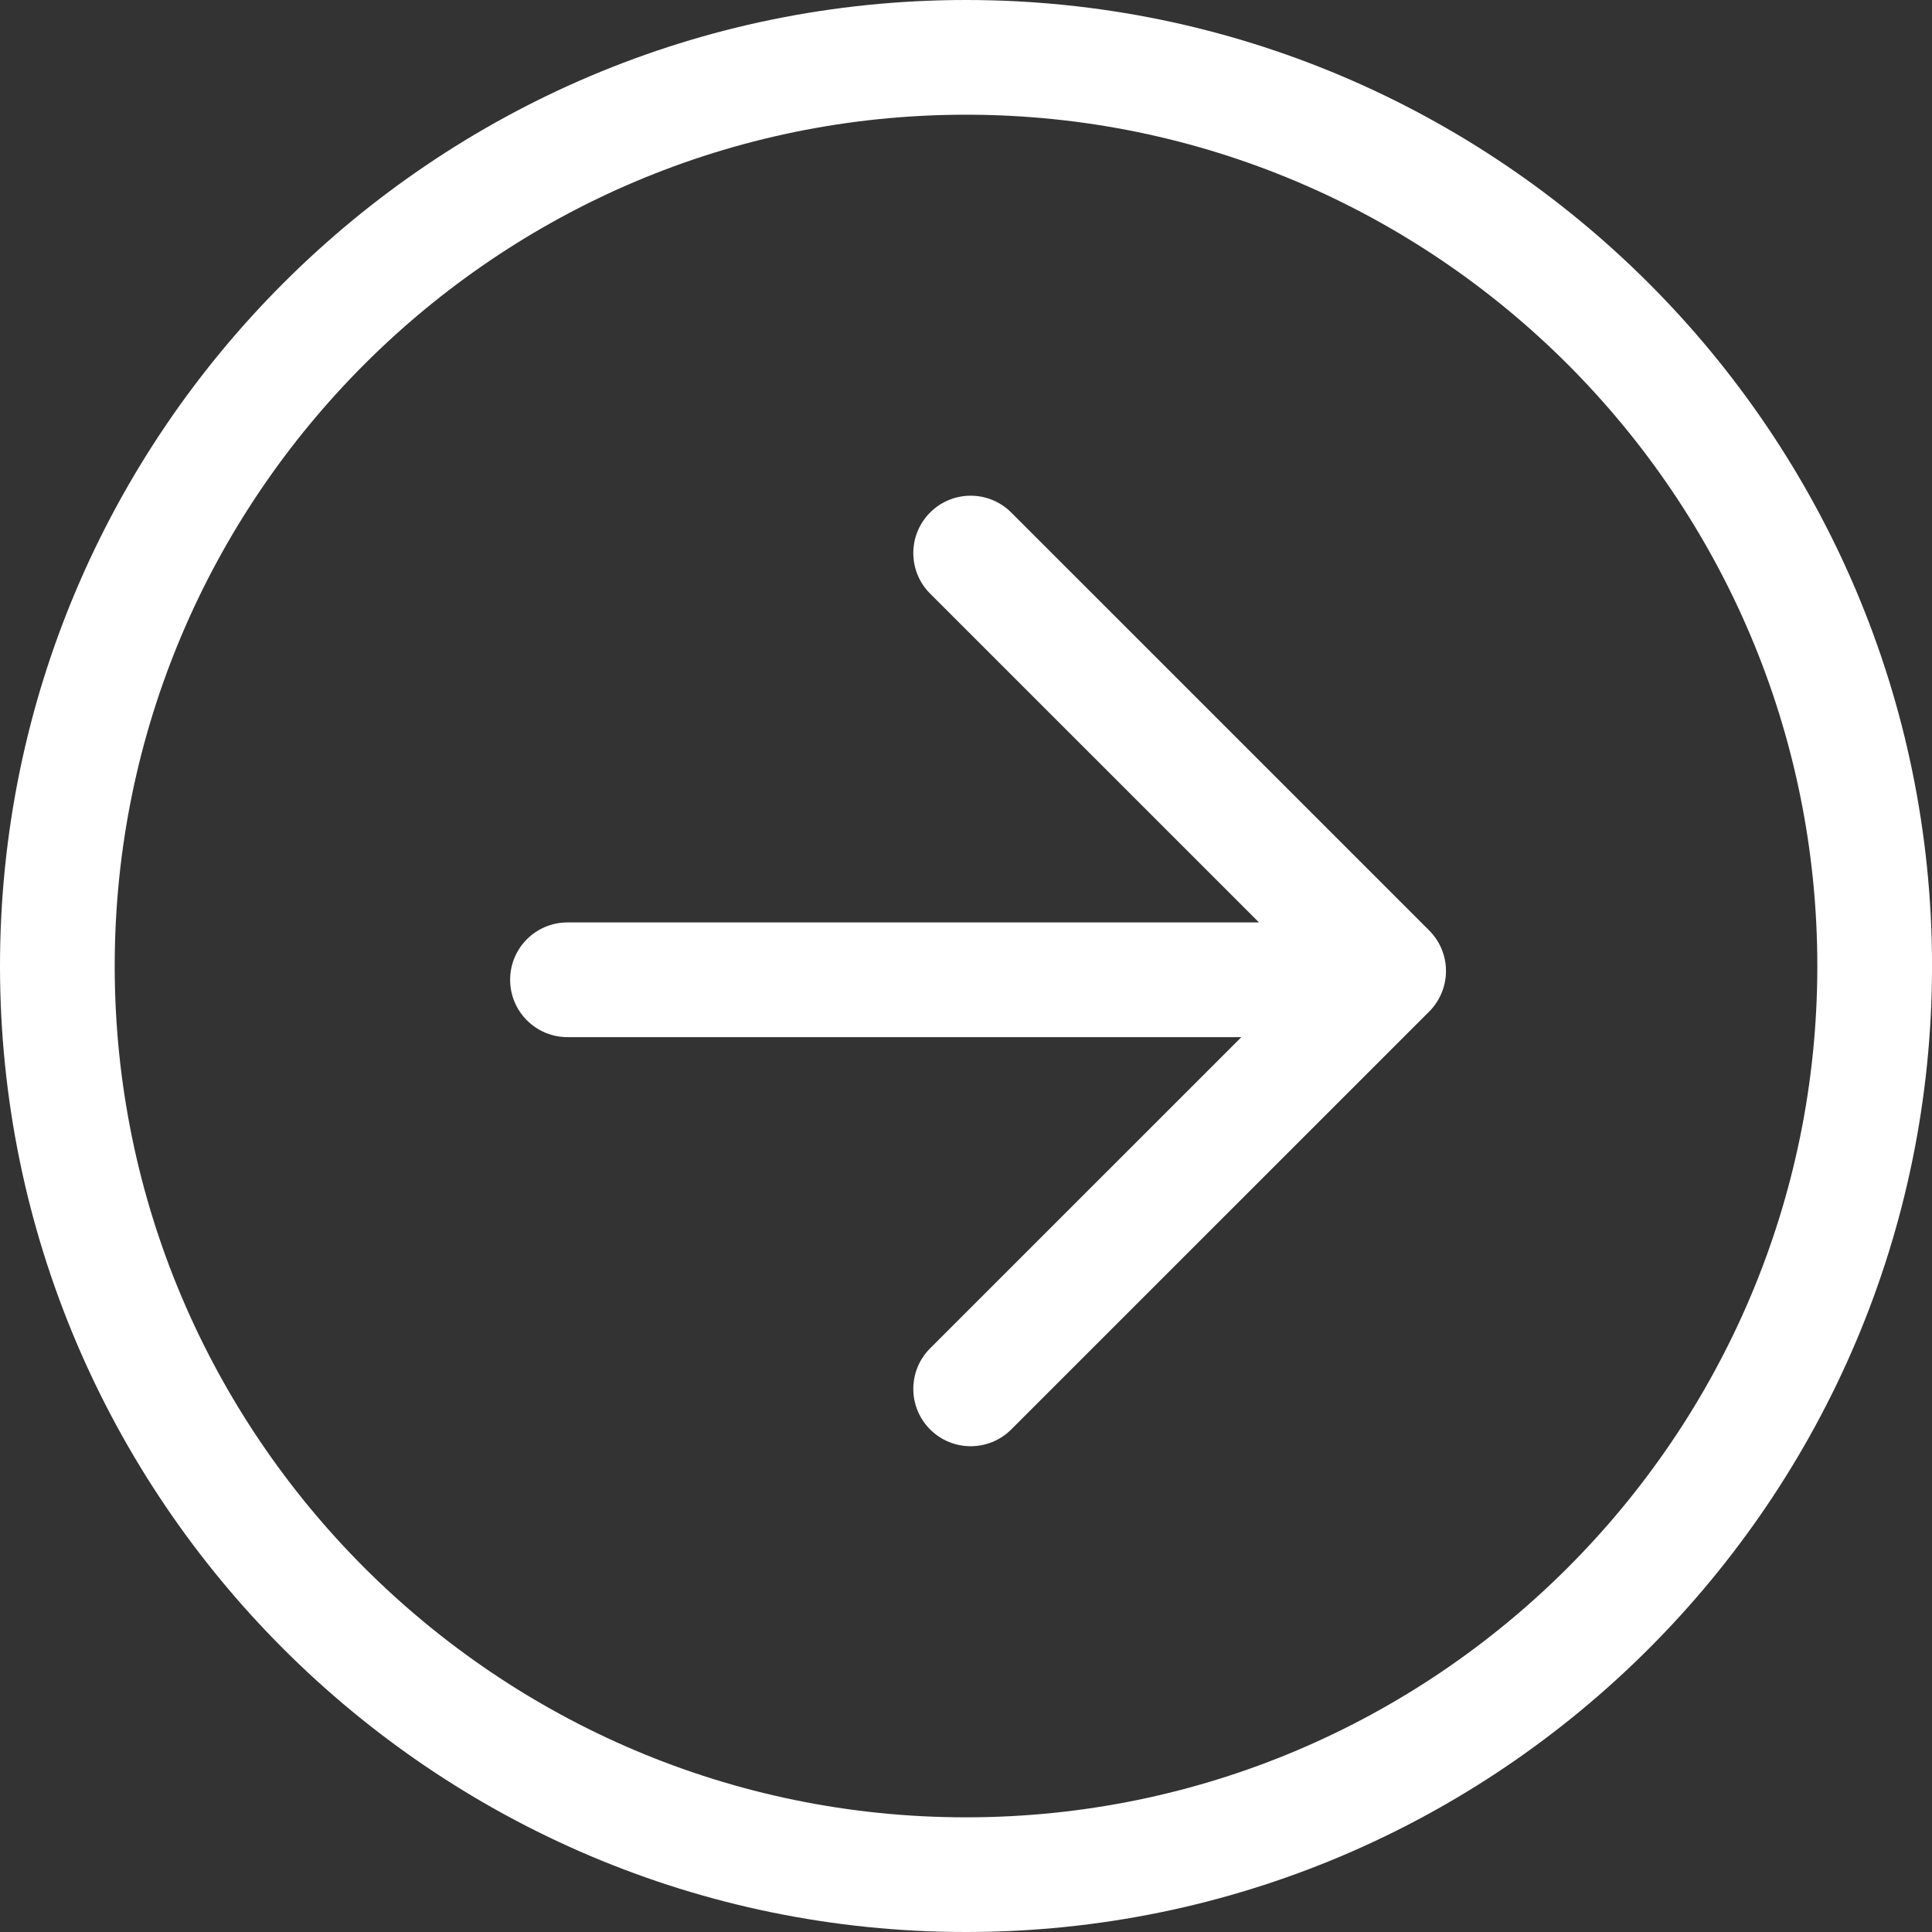
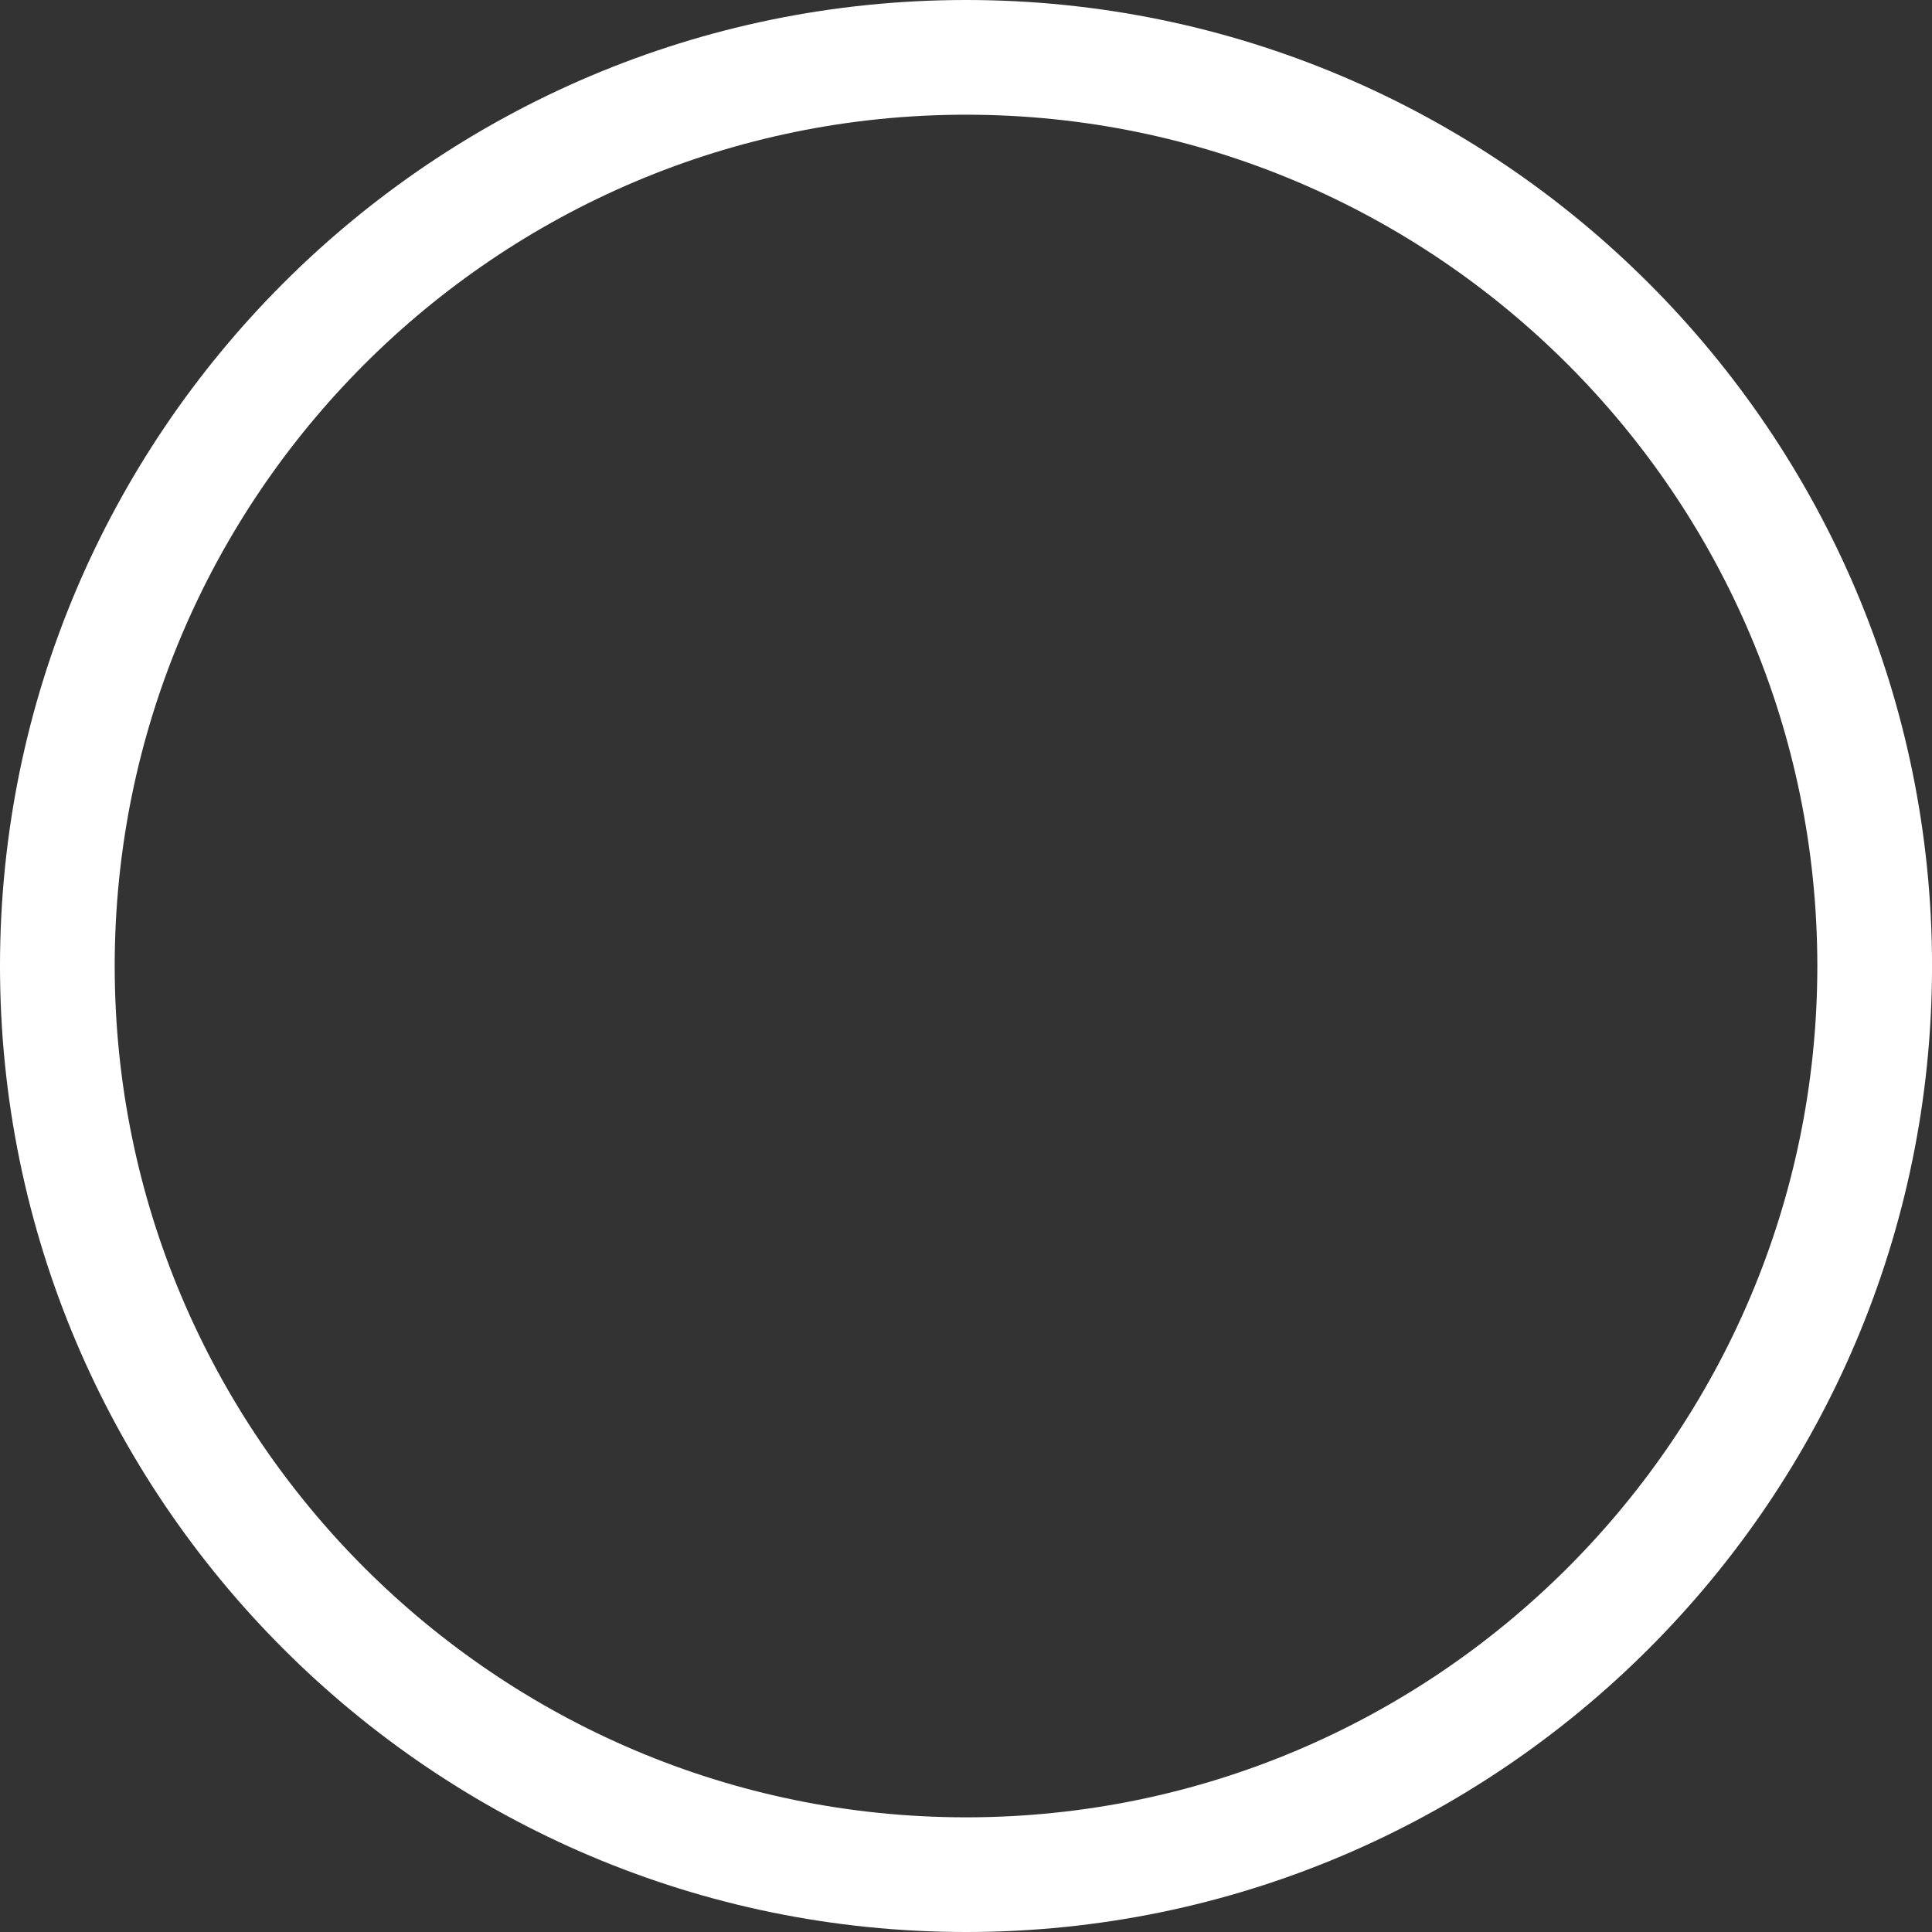
<svg xmlns="http://www.w3.org/2000/svg" version="1.1" id="レイヤー_1" x="0px" y="0px" width="50.529px" height="50.529px" viewBox="0 0 50.529 50.529" enable-background="new 0 0 50.529 50.529" xml:space="preserve">
  <rect x="0" y="0" width="50.529" height="50.529" fill="#333333" stroke="none" />
  <g>
-     <path fill="#FFFFFF" d="M25.265,50.529C11.333,50.529,0,39.195,0,25.265C0,11.333,11.333,0,25.265,0   c13.931,0,25.265,11.333,25.265,25.265C50.529,39.195,39.195,50.529,25.265,50.529z M25.265,3C12.988,3,3,12.988,3,25.265   c0,12.276,9.988,22.265,22.265,22.265c12.276,0,22.265-9.988,22.265-22.265C47.529,12.988,37.541,3,25.265,3z" />
-     <path fill="#FFFFFF" d="M37.378,24.334l-10.931-10.93c-0.586-0.586-1.536-0.586-2.121,0c-0.586,0.586-0.586,1.536,0,2.121   l8.601,8.6H14.842c-0.829,0-1.5,0.671-1.5,1.5c0,0.828,0.671,1.5,1.5,1.5h17.624l-8.14,8.139c-0.586,0.586-0.586,1.535,0,2.121   c0.293,0.293,0.677,0.439,1.061,0.439s0.768-0.146,1.061-0.439l10.931-10.93c0.281-0.281,0.439-0.663,0.439-1.061   S37.659,24.615,37.378,24.334z" />
+     <path fill="#FFFFFF" d="M25.265,50.529C11.333,50.529,0,39.195,0,25.265C0,11.333,11.333,0,25.265,0   c13.931,0,25.265,11.333,25.265,25.265C50.529,39.195,39.195,50.529,25.265,50.529M25.265,3C12.988,3,3,12.988,3,25.265   c0,12.276,9.988,22.265,22.265,22.265c12.276,0,22.265-9.988,22.265-22.265C47.529,12.988,37.541,3,25.265,3z" />
  </g>
</svg>